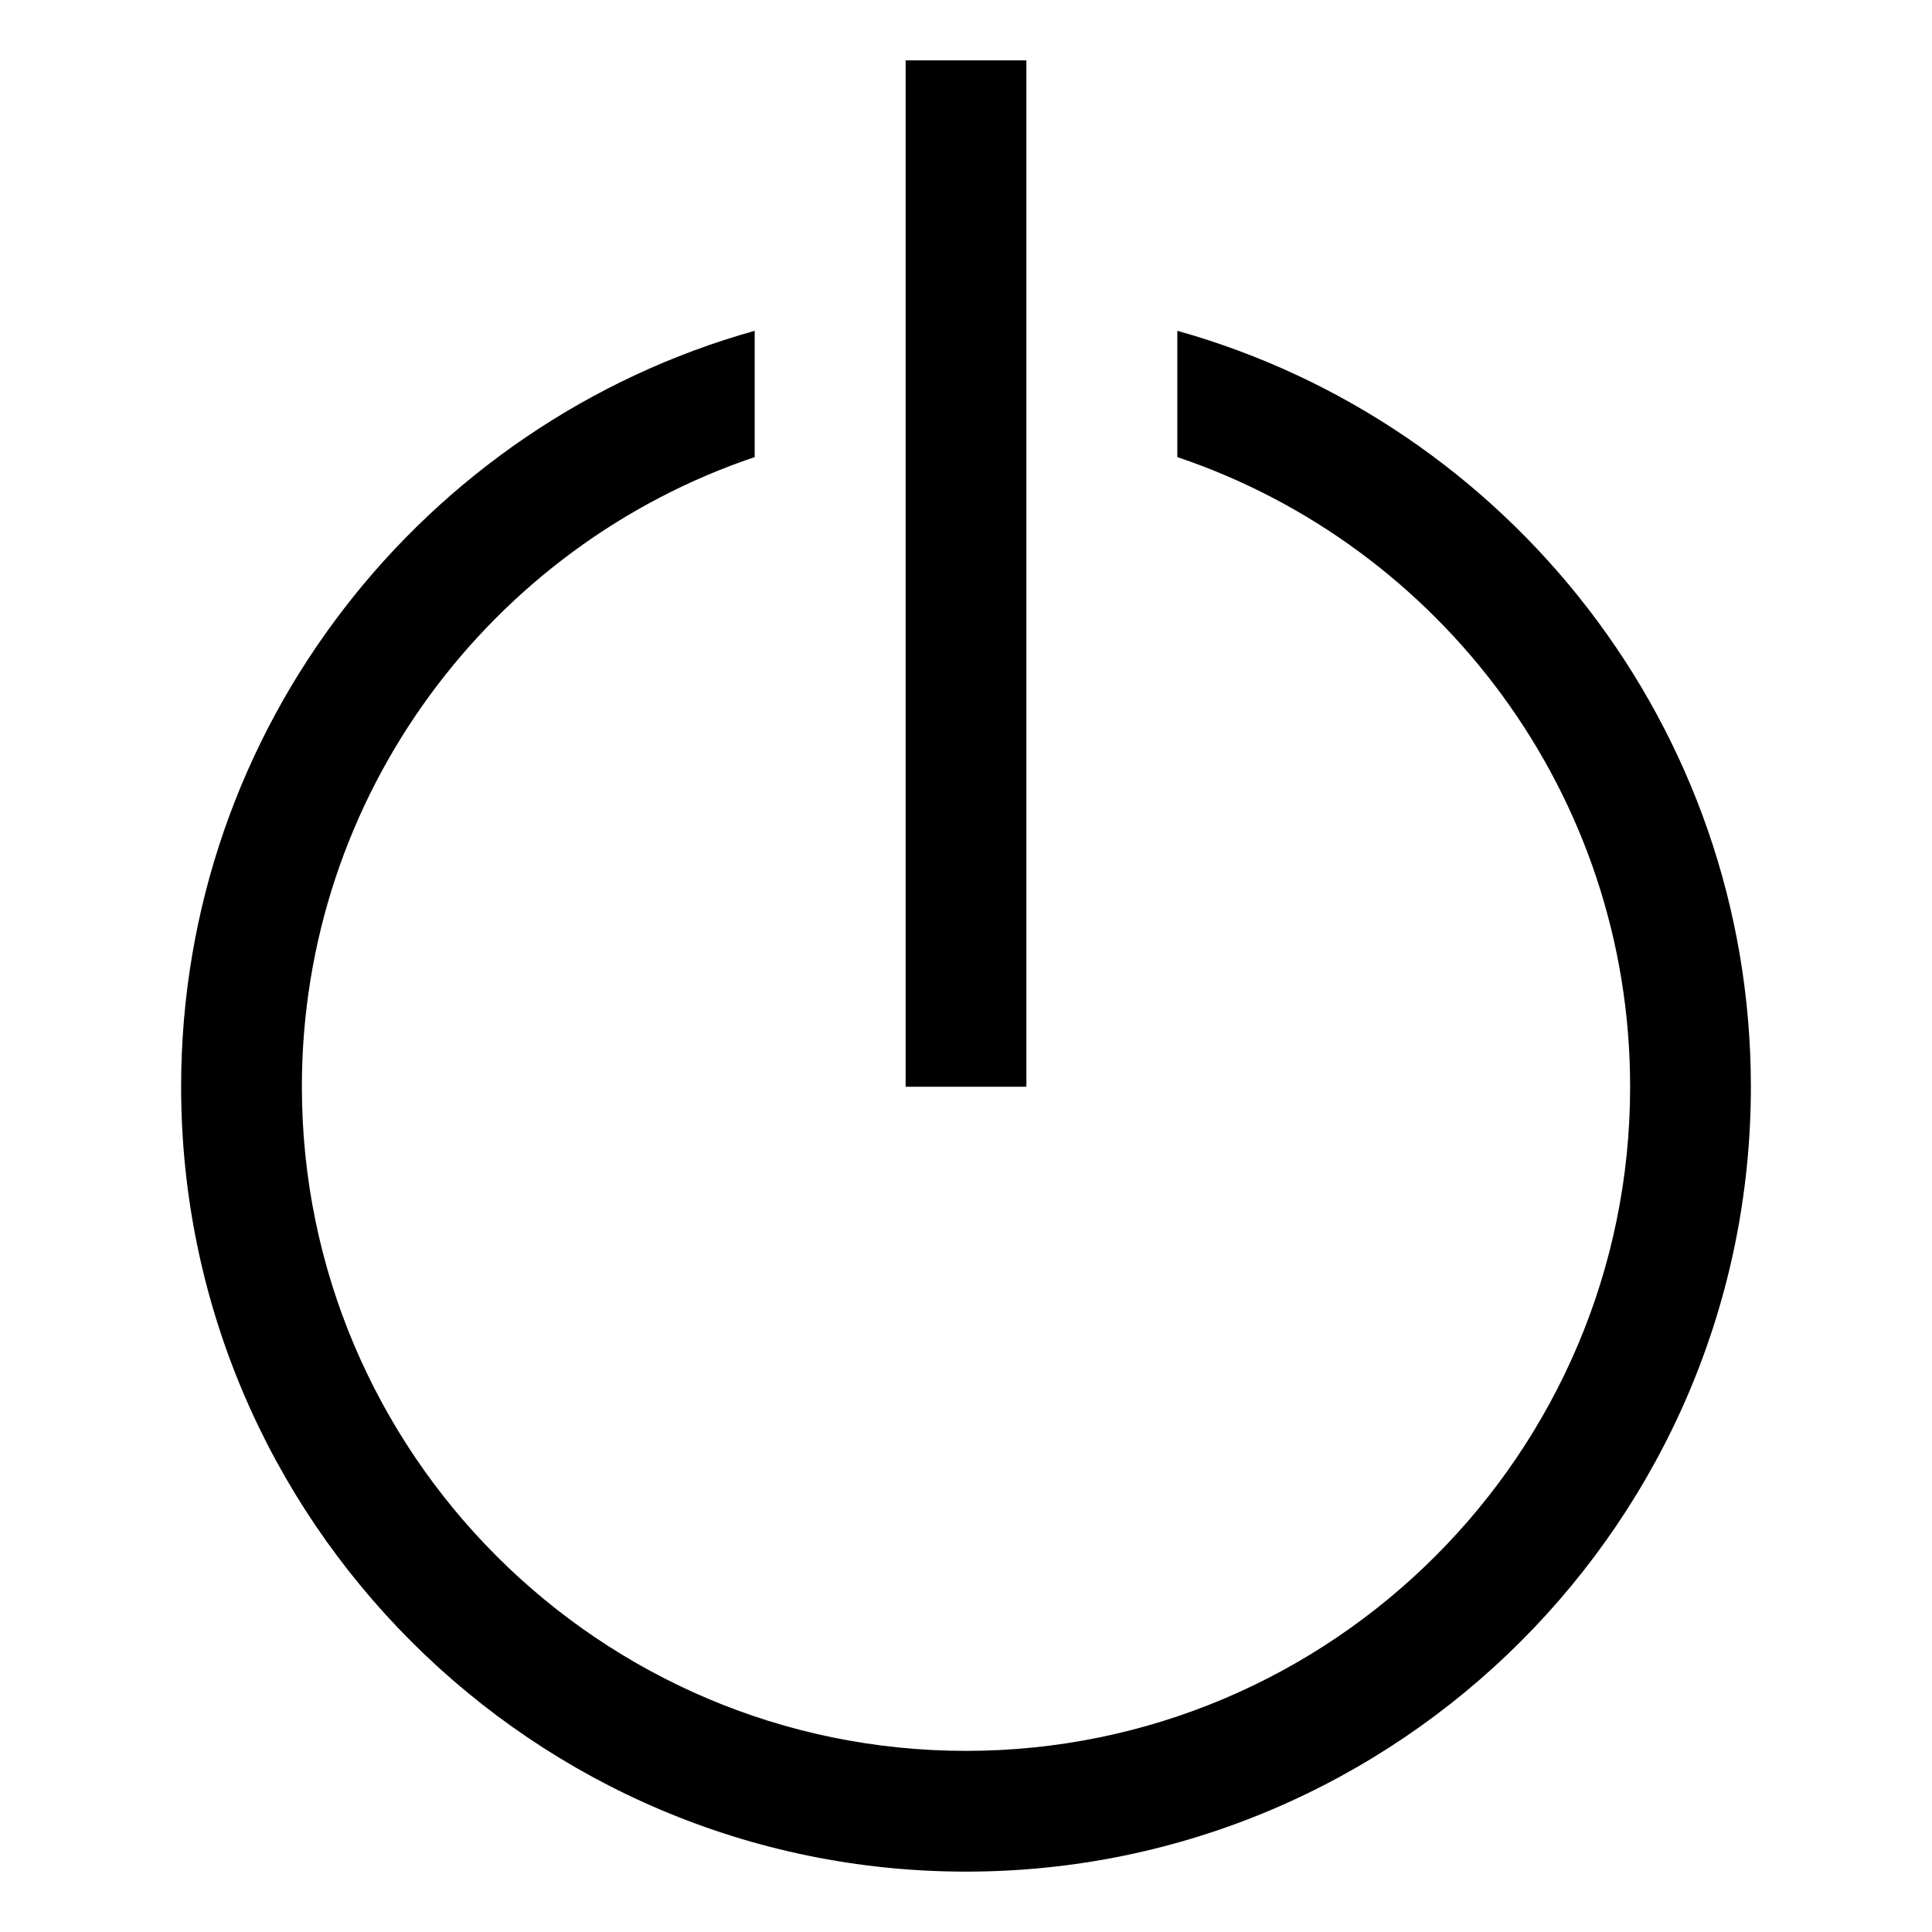
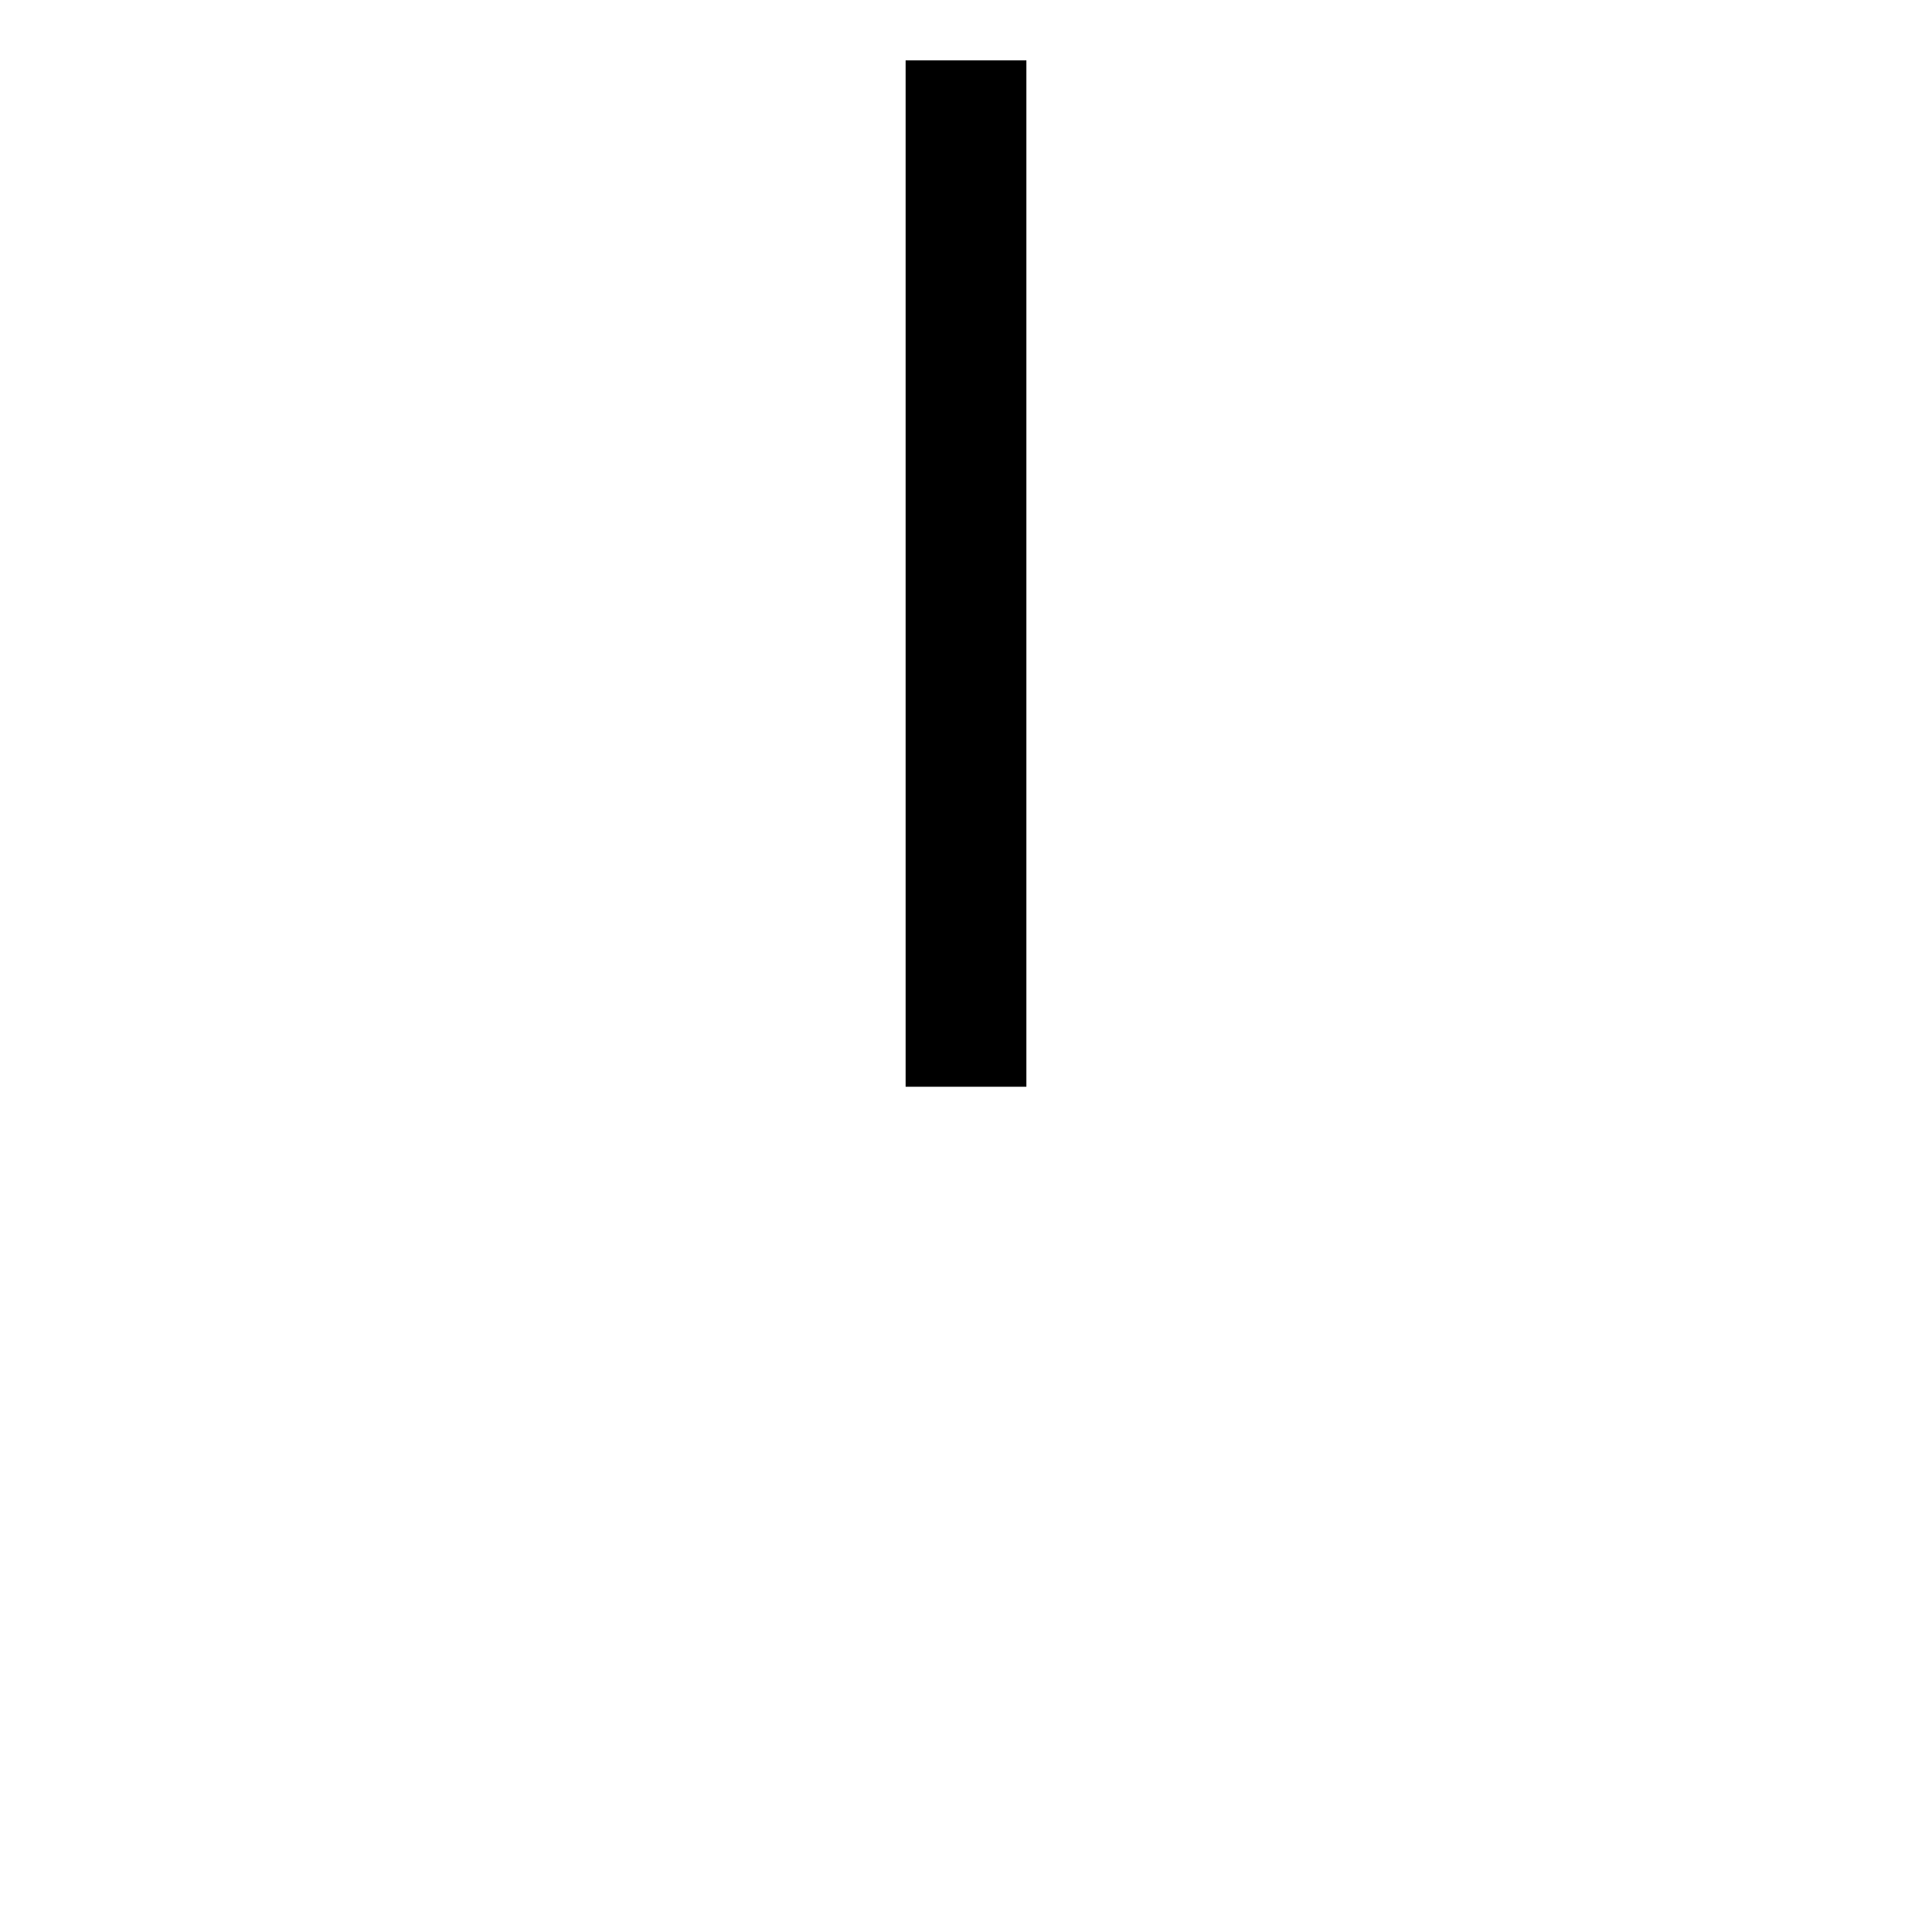
<svg xmlns="http://www.w3.org/2000/svg" viewBox="0 0 512 512">
-   <path fill="currentColor" d="M312,87.666v33.47C381.676,144.582,432,210.522,432,288c0,97.047-78.953,176-176,176S80,385.047,80,288c0-77.478,50.324-143.418,120-166.864V87.666C112.422,112.179,48,192.7,48,288c0,114.691,93.309,208,208,208s208-93.309,208-208C464,192.7,399.578,112.179,312,87.666Z" class="ci-primary" />
  <rect width="32" height="272" x="240" y="16" fill="currentColor" class="ci-primary" />
</svg>